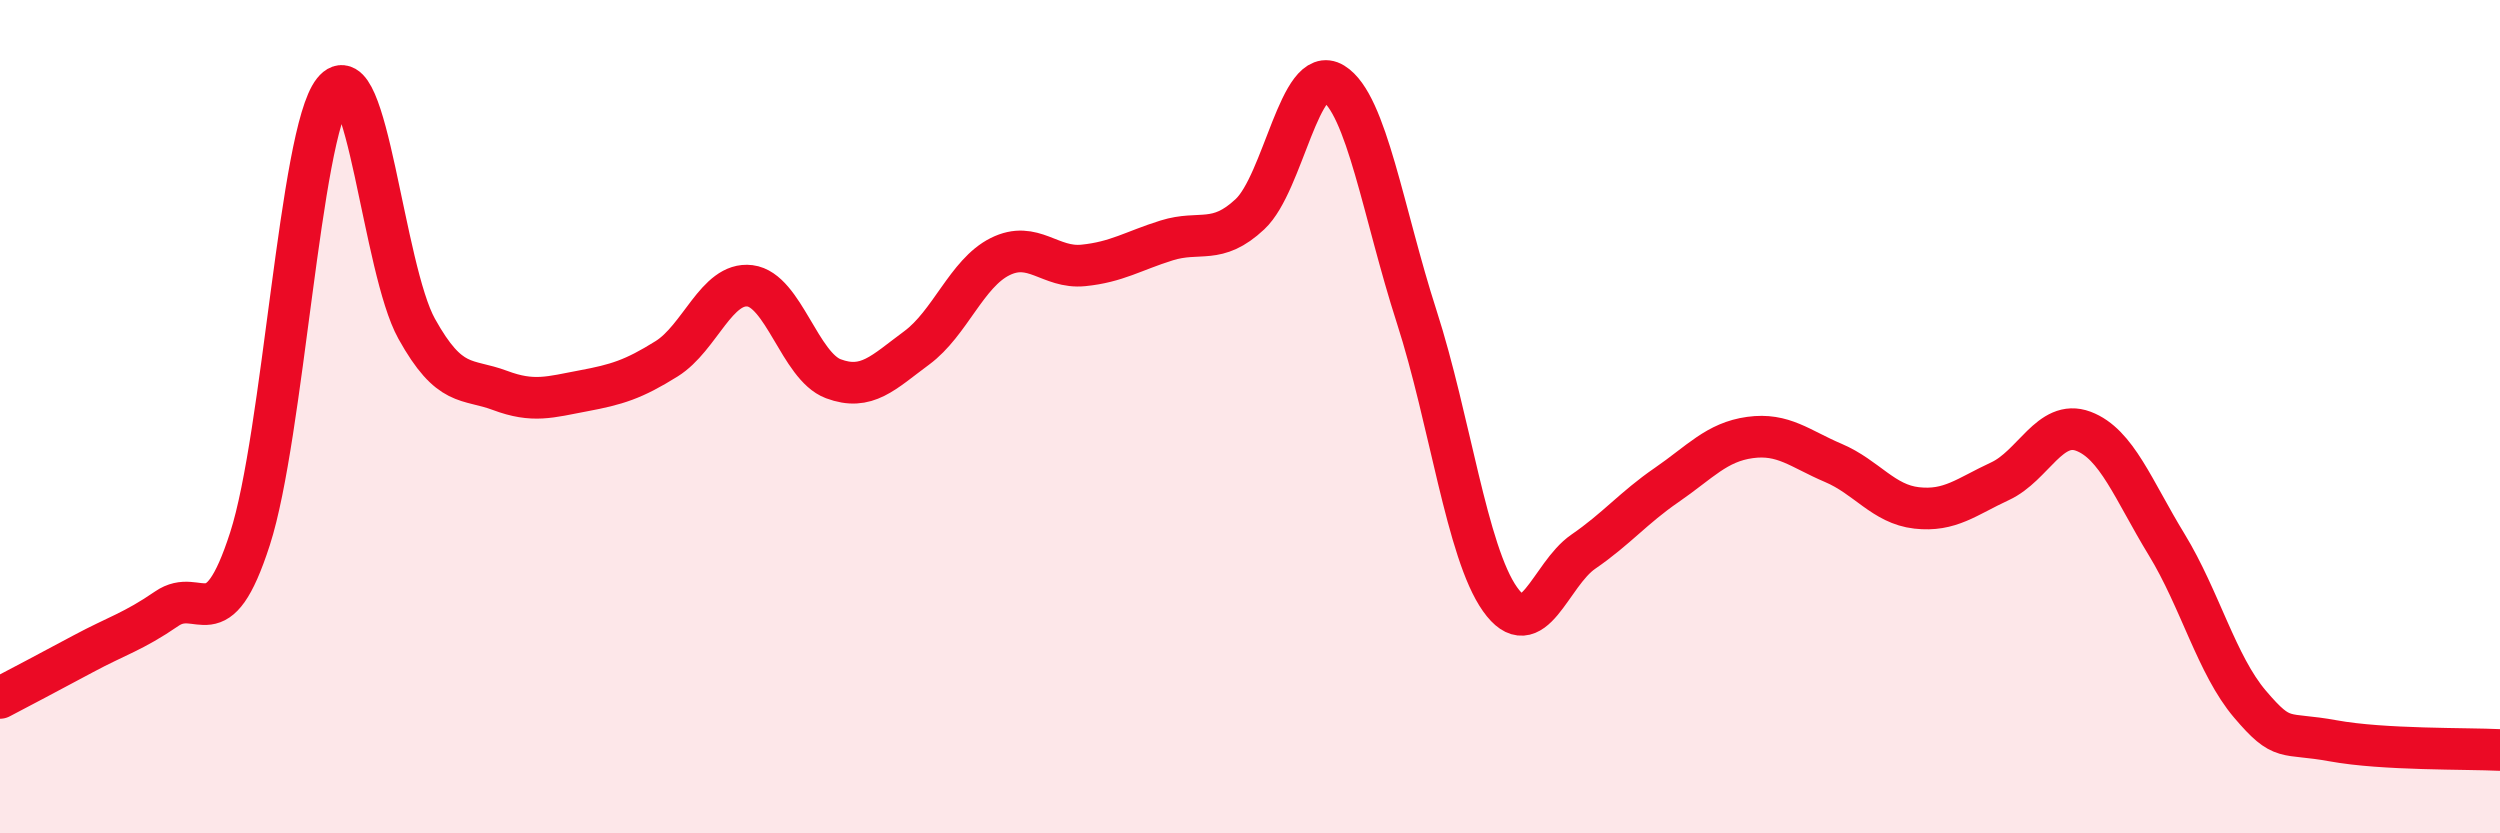
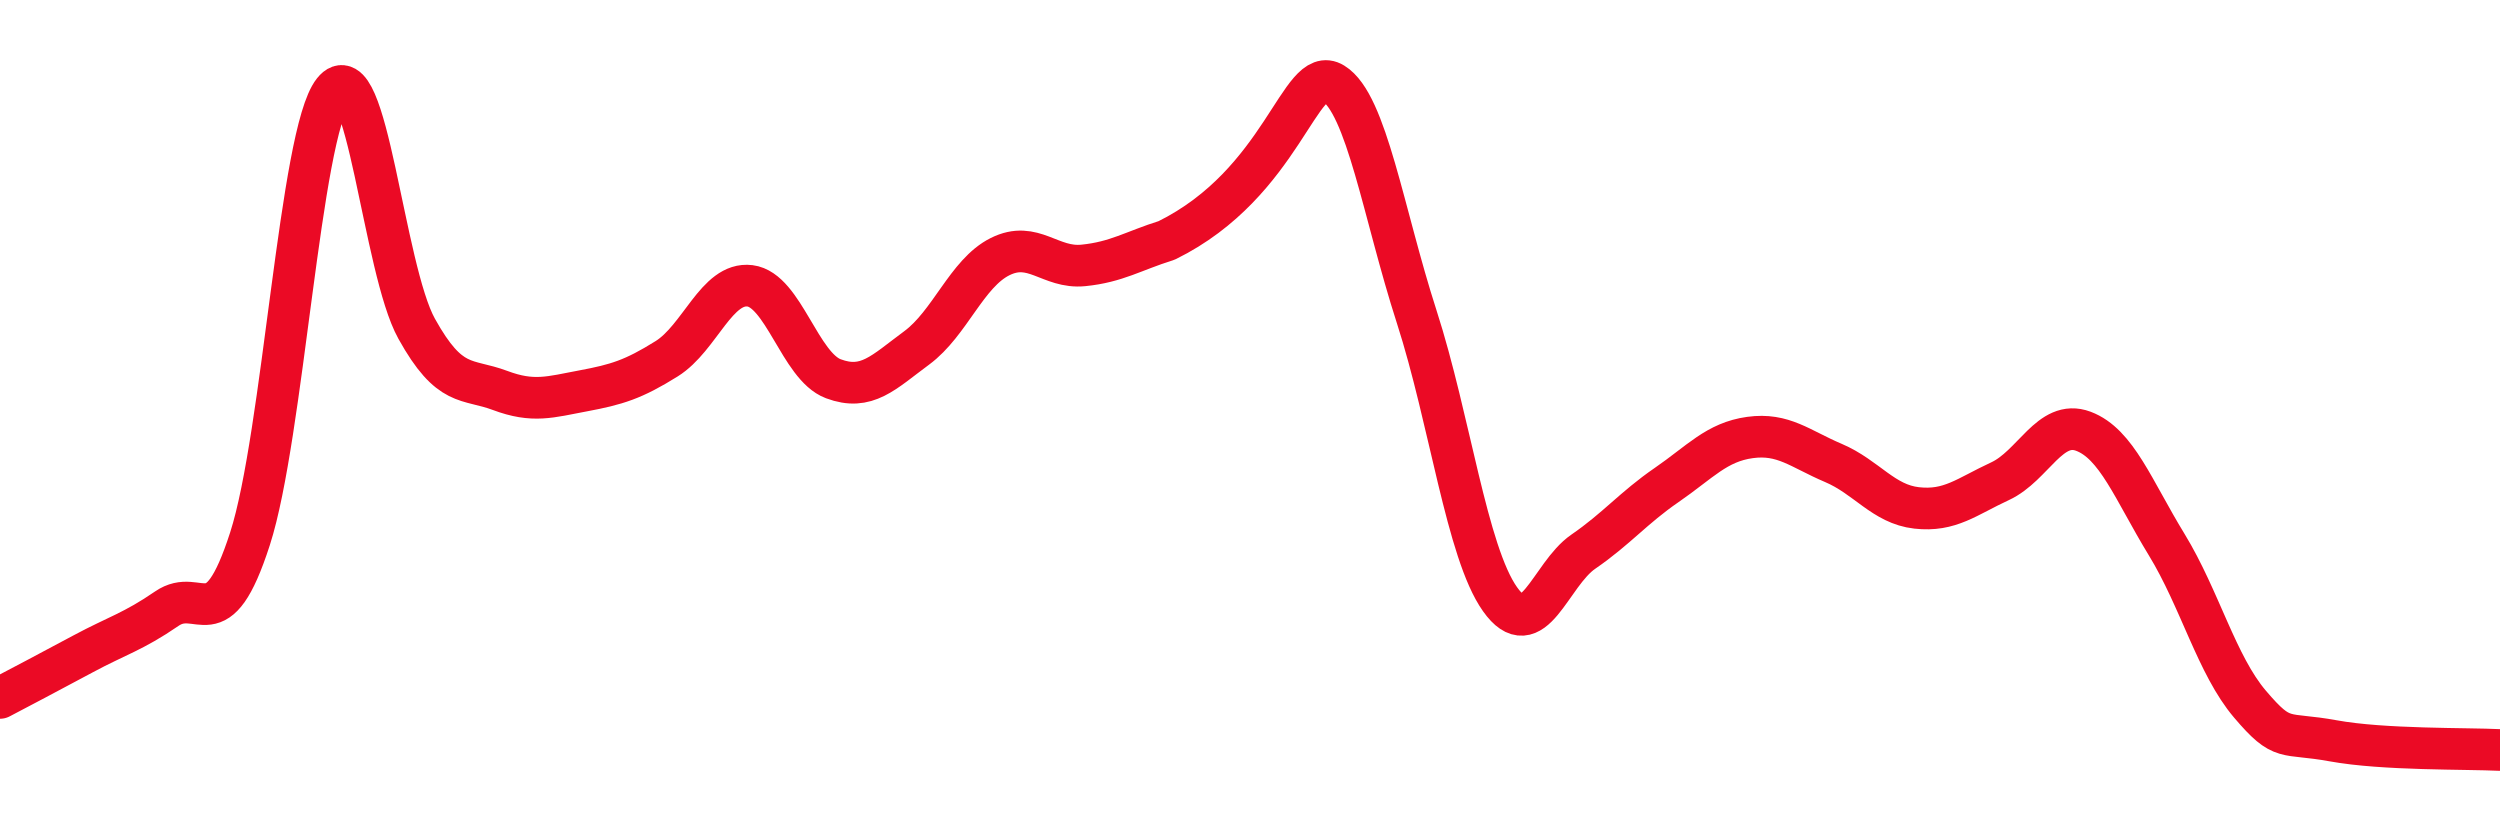
<svg xmlns="http://www.w3.org/2000/svg" width="60" height="20" viewBox="0 0 60 20">
-   <path d="M 0,16.75 C 0.4,16.54 1.2,16.12 2,15.69 C 2.8,15.26 3.2,15.16 4,14.61 C 4.8,14.06 5.2,15.41 6,12.93 C 6.8,10.45 7.2,3.2 8,2.19 C 8.8,1.18 9.2,6.45 10,7.89 C 10.8,9.33 11.2,9.07 12,9.37 C 12.8,9.67 13.2,9.53 14,9.38 C 14.8,9.23 15.2,9.11 16,8.61 C 16.8,8.11 17.2,6.76 18,6.86 C 18.8,6.96 19.2,8.79 20,9.09 C 20.8,9.39 21.2,8.94 22,8.35 C 22.8,7.76 23.2,6.56 24,6.16 C 24.8,5.76 25.2,6.45 26,6.37 C 26.8,6.29 27.2,6.02 28,5.77 C 28.8,5.52 29.2,5.89 30,5.14 C 30.8,4.39 31.2,1.51 32,2 C 32.8,2.49 33.2,5.12 34,7.6 C 34.8,10.08 35.2,13.25 36,14.38 C 36.8,15.51 37.2,13.79 38,13.24 C 38.8,12.69 39.2,12.19 40,11.64 C 40.8,11.09 41.2,10.61 42,10.5 C 42.8,10.39 43.2,10.77 44,11.11 C 44.8,11.45 45.2,12.1 46,12.19 C 46.8,12.28 47.2,11.92 48,11.55 C 48.8,11.18 49.2,10.05 50,10.35 C 50.8,10.65 51.2,11.76 52,13.07 C 52.8,14.38 53.2,15.96 54,16.9 C 54.8,17.84 54.8,17.56 56,17.78 C 57.2,18 59.2,17.96 60,18L60 20L0 20Z" fill="#EB0A25" opacity="0.1" stroke-linecap="round" stroke-linejoin="round" />
-   <path d="M 0,16.75 C 0.4,16.54 1.2,16.12 2,15.69 C 2.8,15.26 3.2,15.16 4,14.61 C 4.8,14.06 5.2,15.41 6,12.93 C 6.8,10.45 7.2,3.2 8,2.19 C 8.8,1.18 9.2,6.45 10,7.89 C 10.8,9.33 11.2,9.07 12,9.37 C 12.8,9.67 13.2,9.53 14,9.38 C 14.8,9.23 15.2,9.11 16,8.61 C 16.8,8.11 17.2,6.76 18,6.86 C 18.8,6.96 19.2,8.79 20,9.09 C 20.8,9.39 21.2,8.94 22,8.35 C 22.8,7.76 23.2,6.56 24,6.16 C 24.8,5.76 25.2,6.45 26,6.37 C 26.8,6.29 27.2,6.02 28,5.77 C 28.8,5.52 29.2,5.89 30,5.14 C 30.8,4.39 31.2,1.51 32,2 C 32.8,2.49 33.2,5.12 34,7.6 C 34.8,10.08 35.2,13.25 36,14.38 C 36.8,15.51 37.2,13.79 38,13.24 C 38.8,12.69 39.2,12.19 40,11.64 C 40.8,11.09 41.2,10.61 42,10.5 C 42.8,10.39 43.2,10.77 44,11.11 C 44.8,11.45 45.2,12.1 46,12.19 C 46.8,12.28 47.2,11.92 48,11.55 C 48.8,11.18 49.2,10.05 50,10.35 C 50.8,10.65 51.2,11.76 52,13.07 C 52.8,14.38 53.2,15.96 54,16.9 C 54.8,17.84 54.8,17.56 56,17.78 C 57.2,18 59.2,17.96 60,18" stroke="#EB0A25" stroke-width="1" fill="none" stroke-linecap="round" stroke-linejoin="round" />
+   <path d="M 0,16.75 C 0.4,16.54 1.2,16.12 2,15.69 C 2.8,15.26 3.2,15.16 4,14.61 C 4.8,14.06 5.2,15.41 6,12.93 C 6.8,10.45 7.2,3.2 8,2.19 C 8.8,1.18 9.2,6.45 10,7.89 C 10.8,9.33 11.2,9.07 12,9.37 C 12.8,9.67 13.2,9.53 14,9.38 C 14.8,9.23 15.2,9.11 16,8.61 C 16.8,8.11 17.2,6.76 18,6.86 C 18.8,6.96 19.2,8.79 20,9.09 C 20.8,9.39 21.2,8.94 22,8.35 C 22.8,7.76 23.2,6.56 24,6.16 C 24.8,5.76 25.2,6.45 26,6.37 C 26.8,6.29 27.2,6.02 28,5.77 C 30.8,4.39 31.2,1.51 32,2 C 32.8,2.49 33.2,5.12 34,7.6 C 34.8,10.08 35.2,13.25 36,14.38 C 36.8,15.51 37.2,13.79 38,13.24 C 38.8,12.69 39.2,12.19 40,11.64 C 40.8,11.09 41.2,10.61 42,10.5 C 42.8,10.39 43.2,10.77 44,11.11 C 44.8,11.45 45.2,12.1 46,12.19 C 46.8,12.28 47.2,11.92 48,11.55 C 48.8,11.18 49.2,10.05 50,10.35 C 50.8,10.65 51.2,11.76 52,13.07 C 52.8,14.38 53.2,15.96 54,16.9 C 54.8,17.84 54.8,17.56 56,17.78 C 57.2,18 59.2,17.96 60,18" stroke="#EB0A25" stroke-width="1" fill="none" stroke-linecap="round" stroke-linejoin="round" />
</svg>